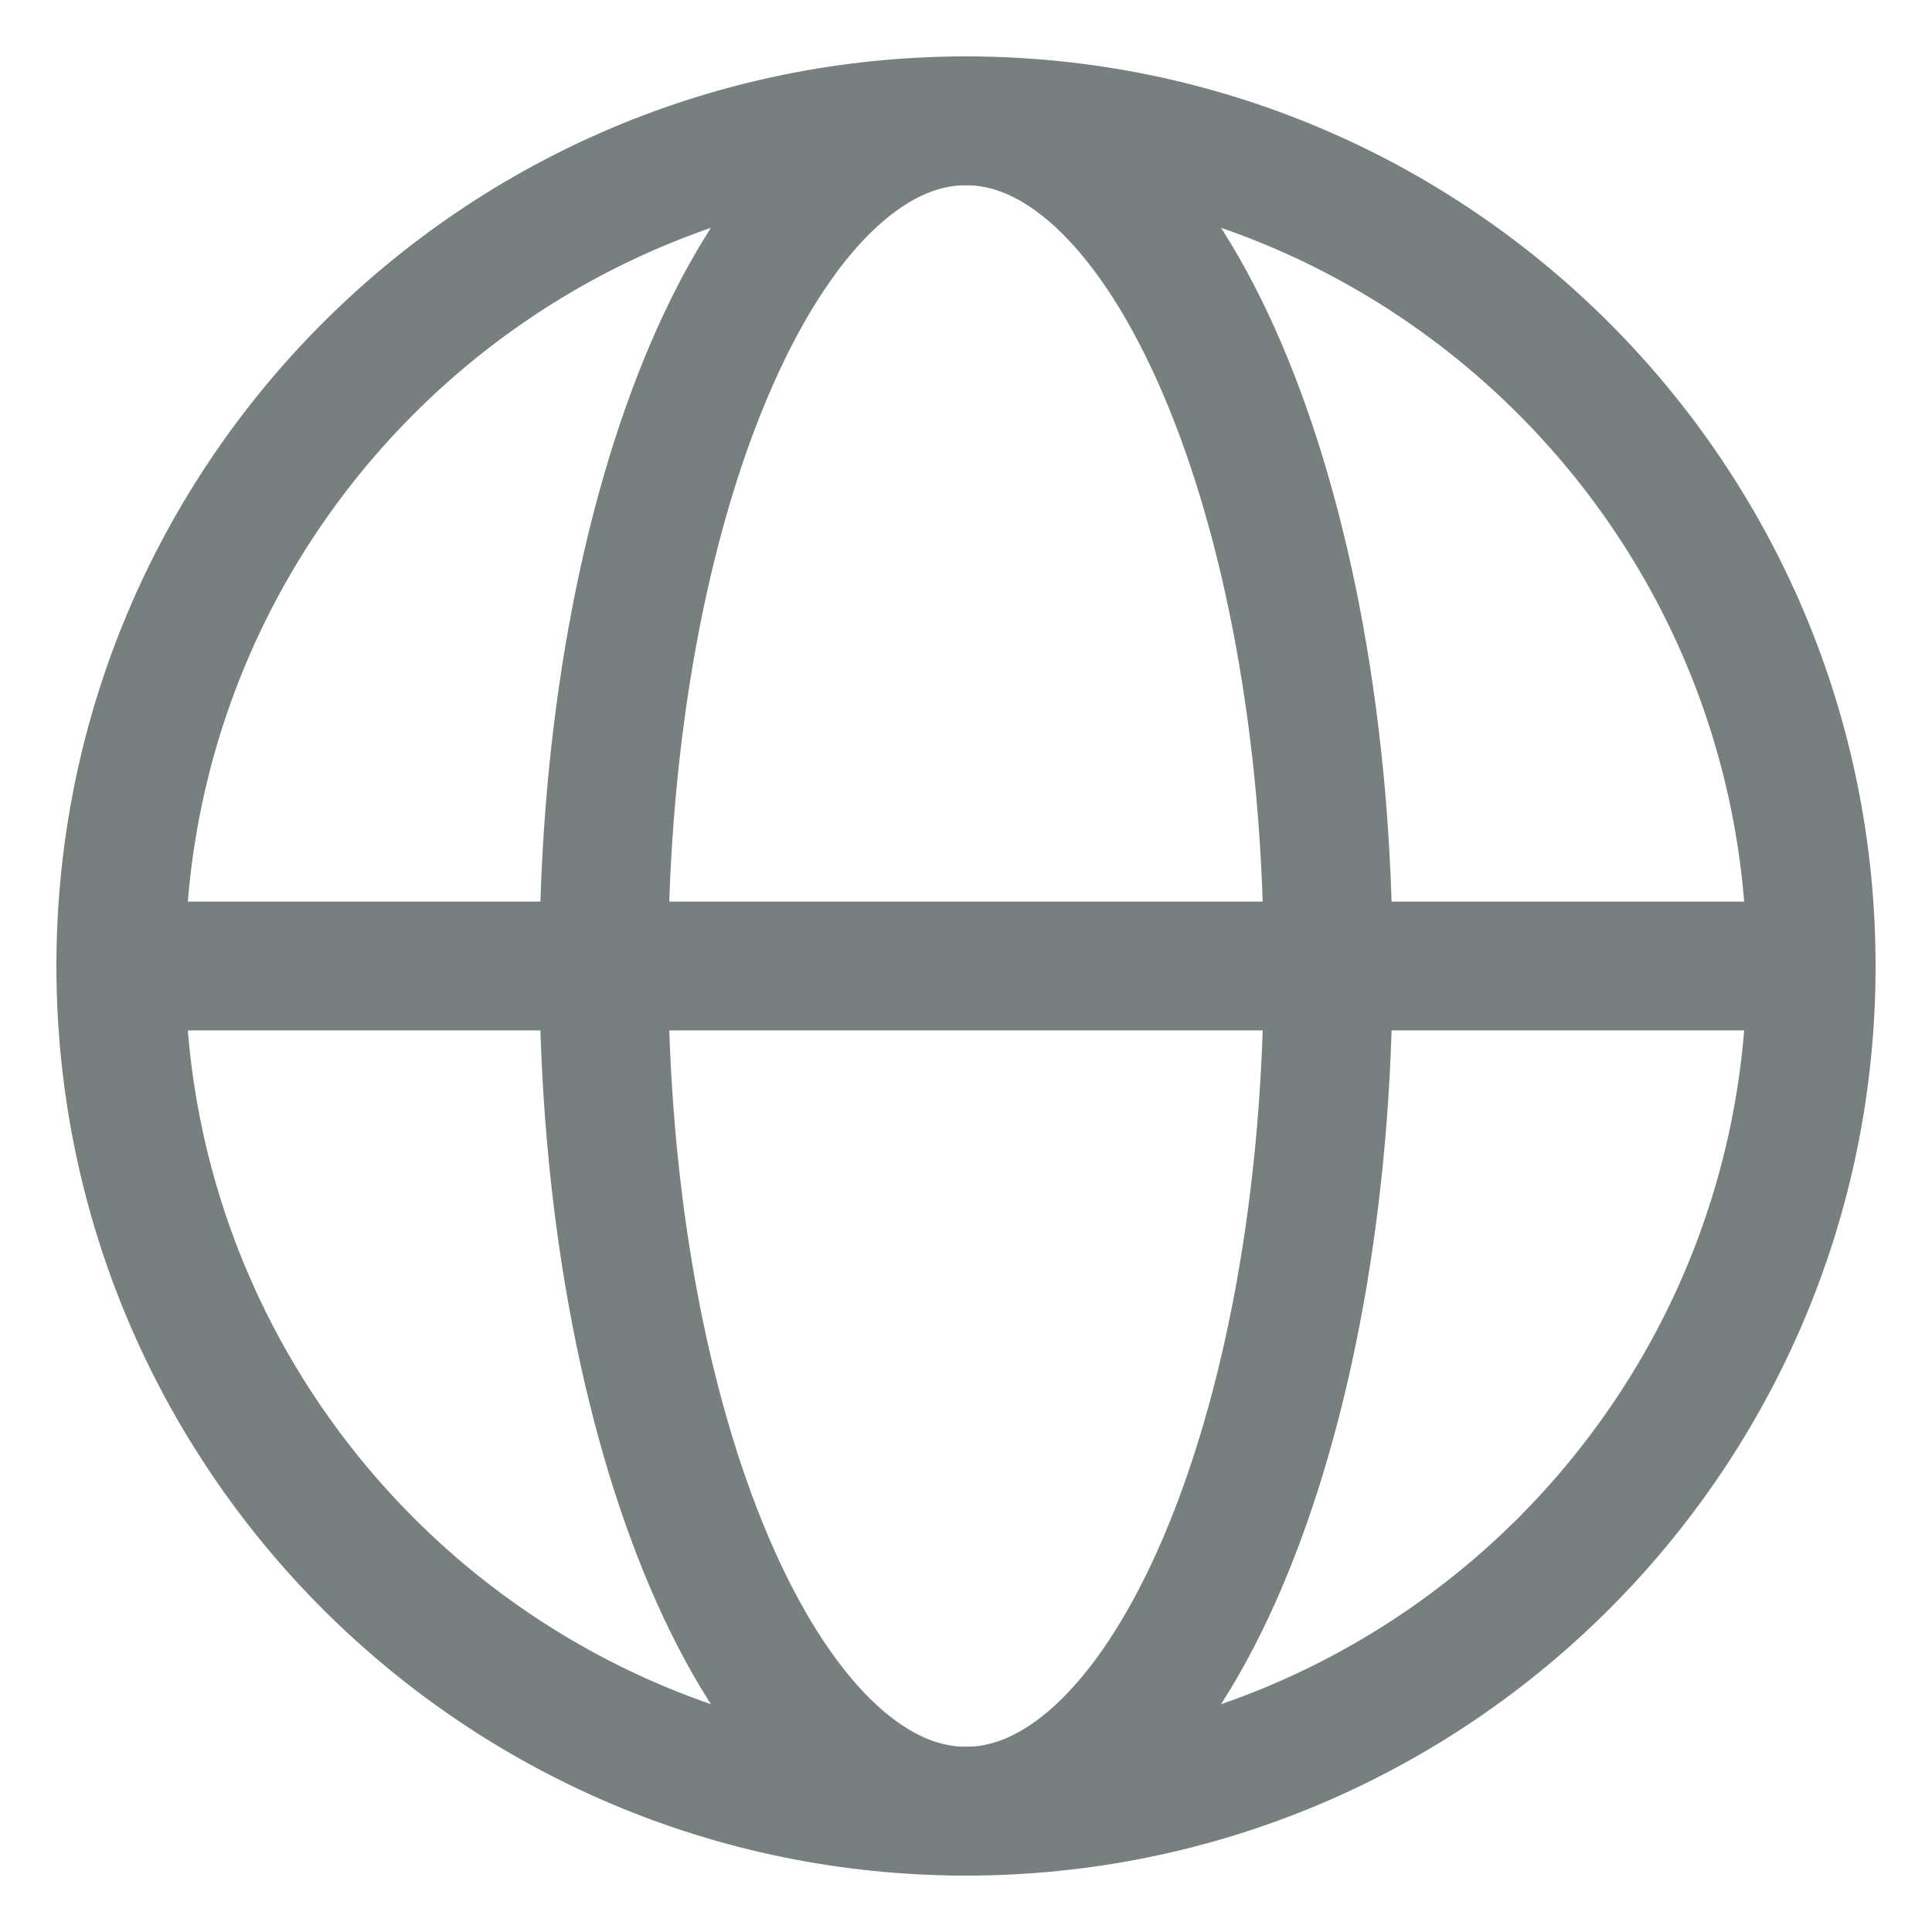
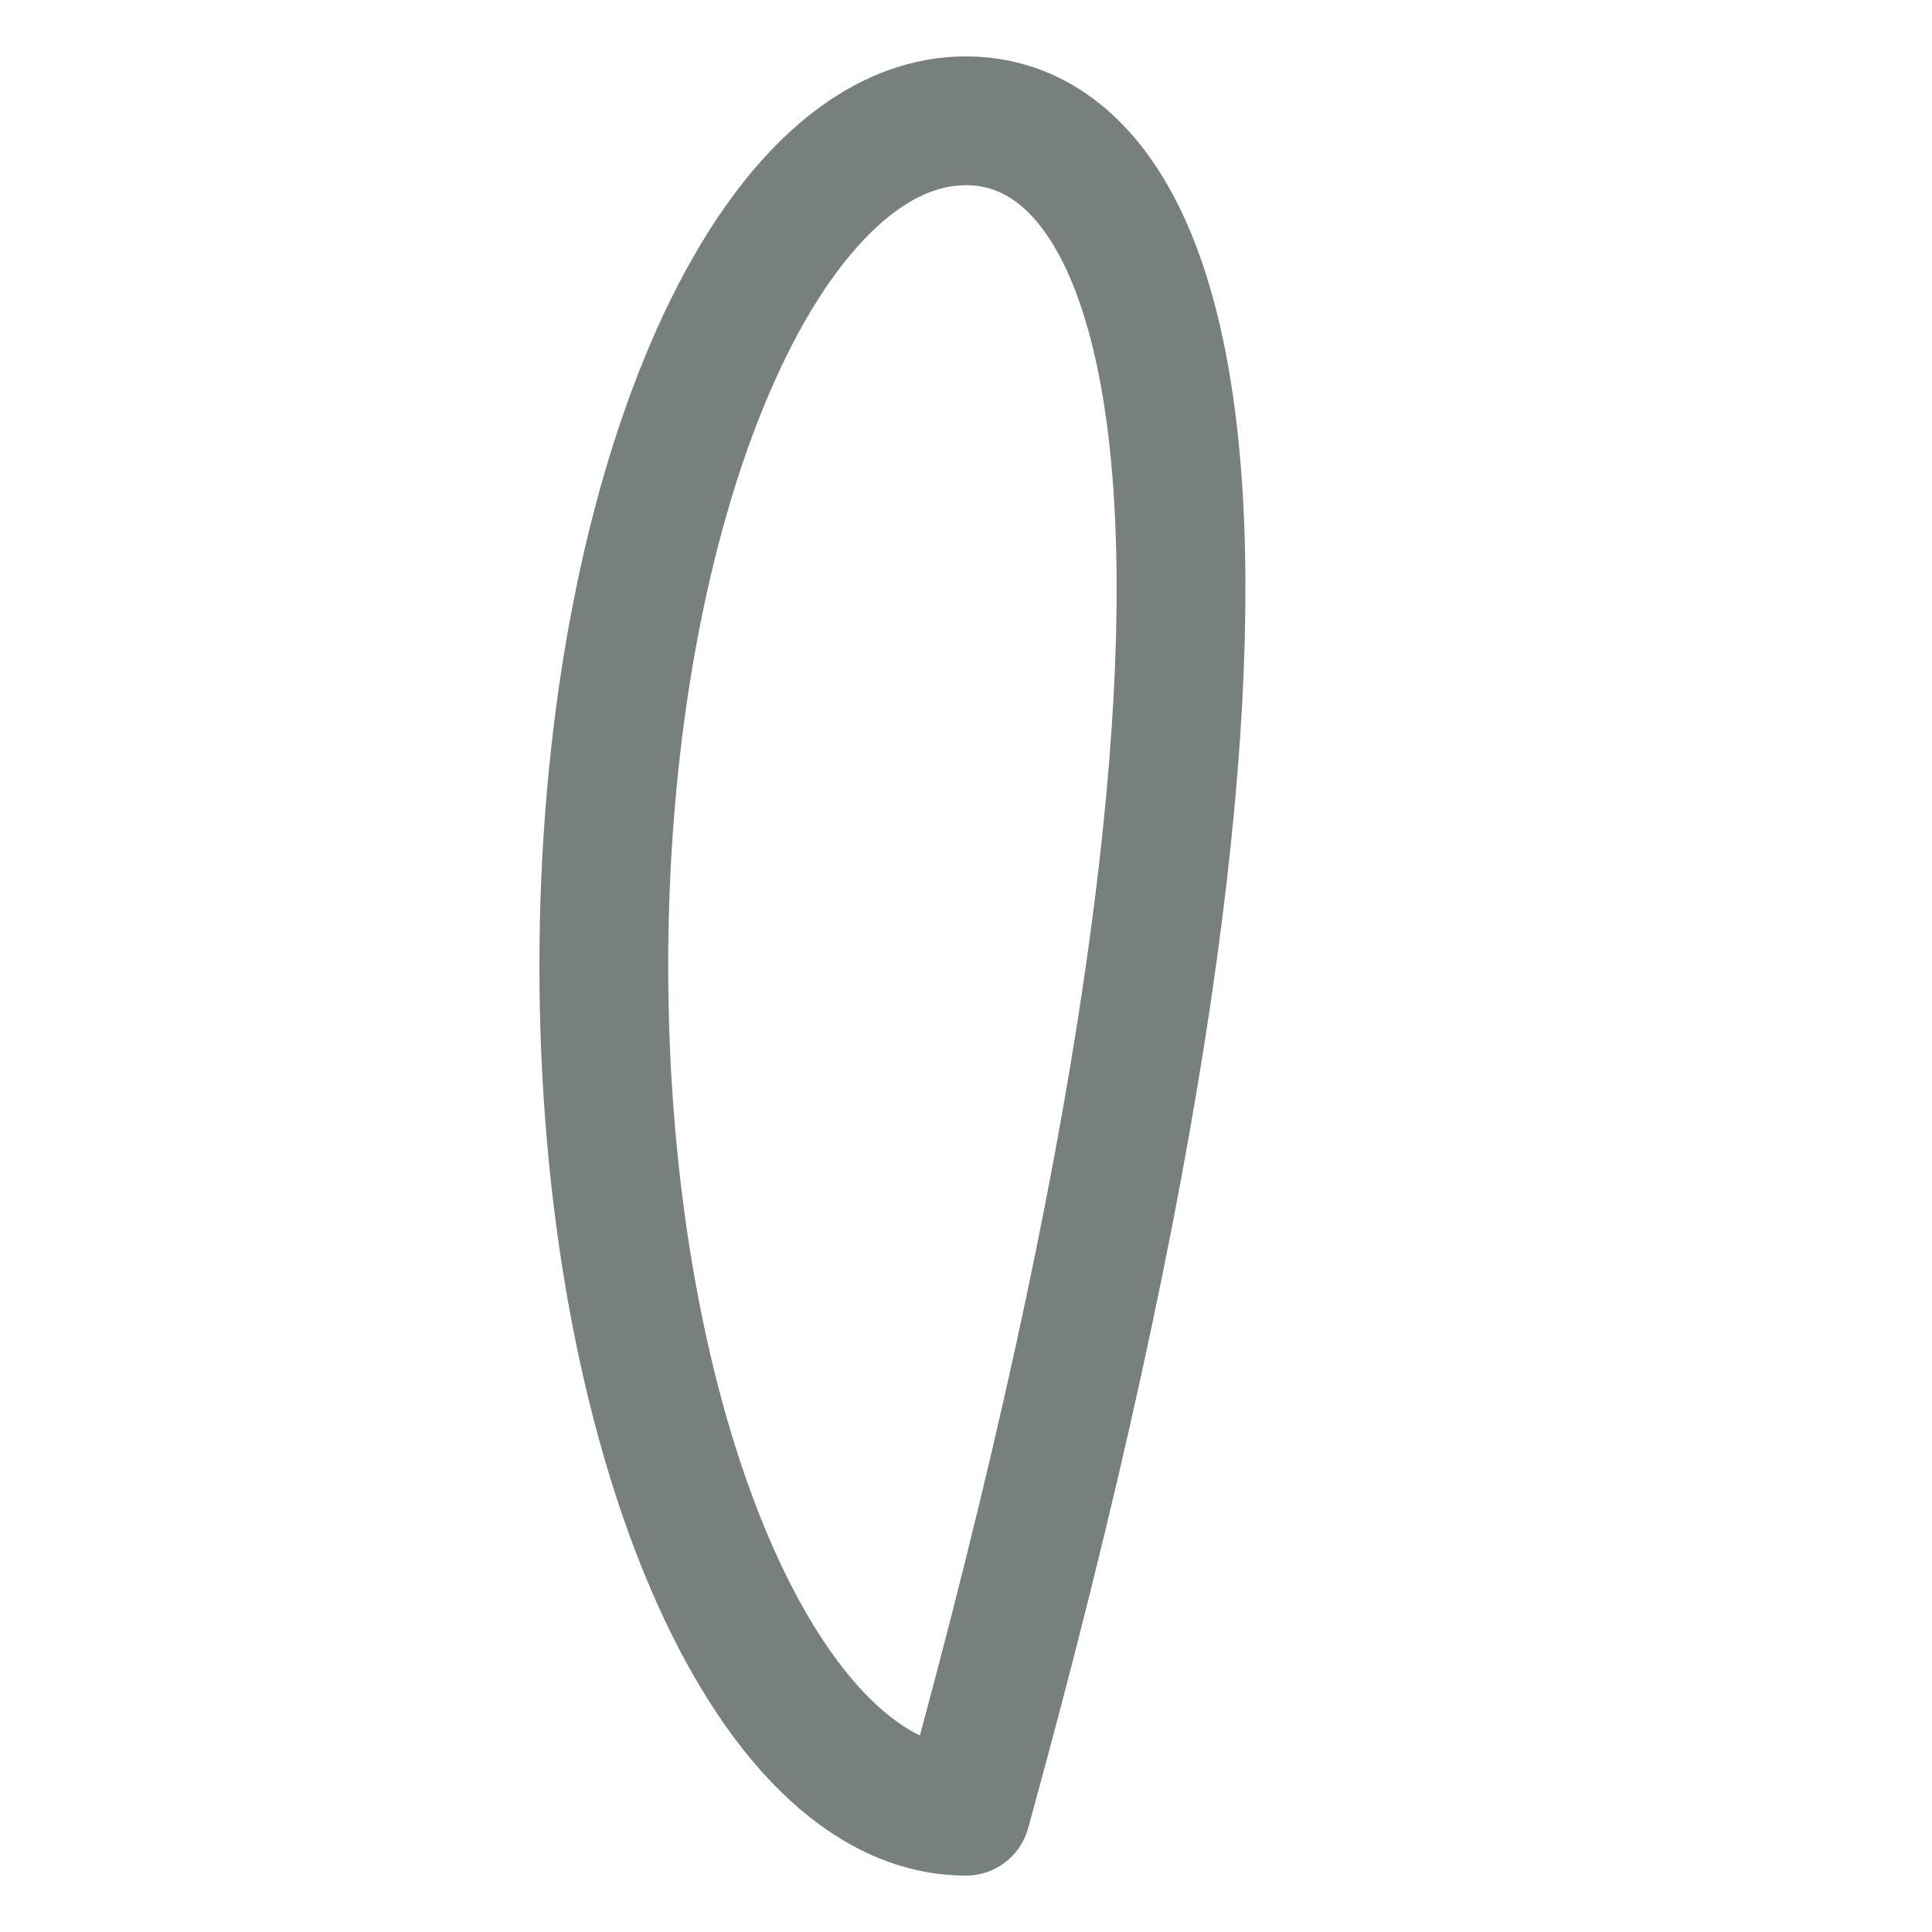
<svg xmlns="http://www.w3.org/2000/svg" width="15" height="15" viewBox="0 0 15 15" fill="none">
  <g id="language">
    <g id="globe 2">
      <g id="Group">
-         <path id="Vector" d="M7.5 14.062C9.053 14.062 10.312 11.124 10.312 7.5C10.312 3.876 9.053 0.938 7.5 0.938C5.947 0.938 4.688 3.876 4.688 7.5C4.688 11.124 5.947 14.062 7.5 14.062Z" stroke="#787F7F" stroke-linecap="round" stroke-linejoin="round" />
-         <path id="Vector_2" d="M0.938 7.5H14.062" stroke="#787F7F" stroke-linecap="round" stroke-linejoin="round" />
-         <path id="Vector_3" d="M7.5 14.062C11.124 14.062 14.062 11.124 14.062 7.5C14.062 3.876 11.124 0.938 7.5 0.938C3.876 0.938 0.938 3.876 0.938 7.5C0.938 11.124 3.876 14.062 7.5 14.062Z" stroke="#787F7F" stroke-linecap="round" stroke-linejoin="round" />
+         <path id="Vector" d="M7.5 14.062C10.312 3.876 9.053 0.938 7.5 0.938C5.947 0.938 4.688 3.876 4.688 7.5C4.688 11.124 5.947 14.062 7.5 14.062Z" stroke="#787F7F" stroke-linecap="round" stroke-linejoin="round" />
      </g>
    </g>
  </g>
</svg>